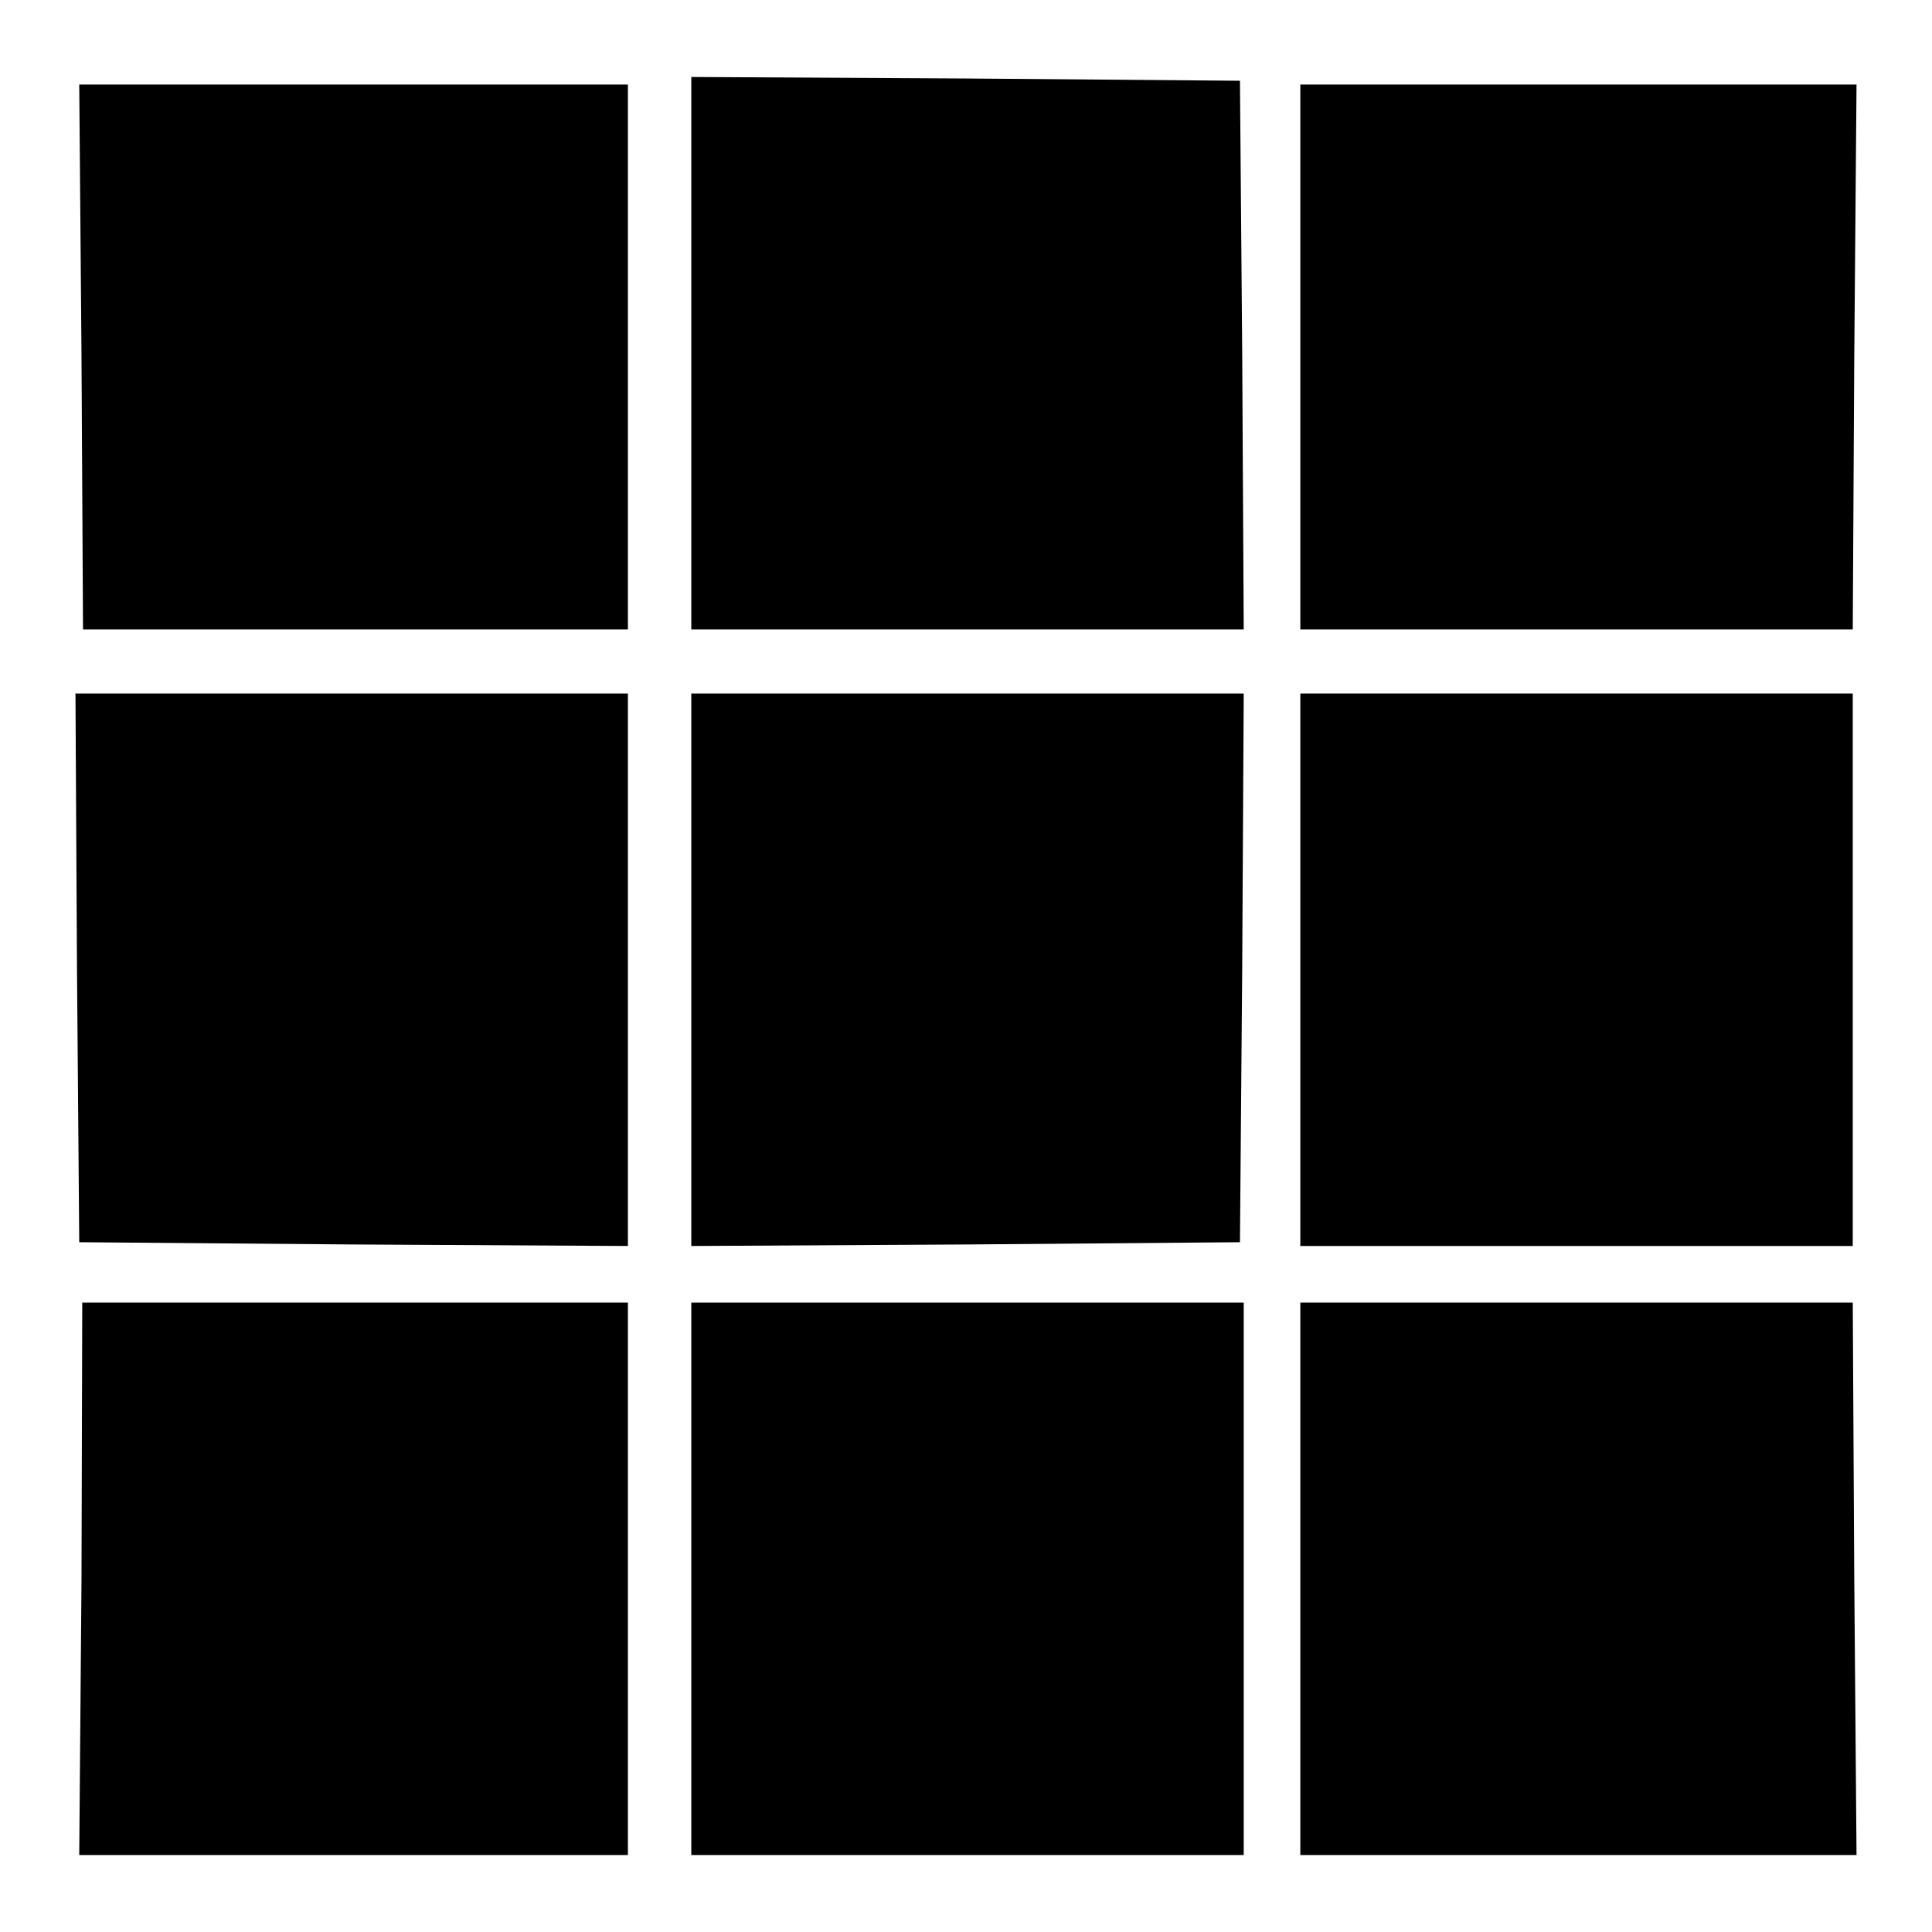
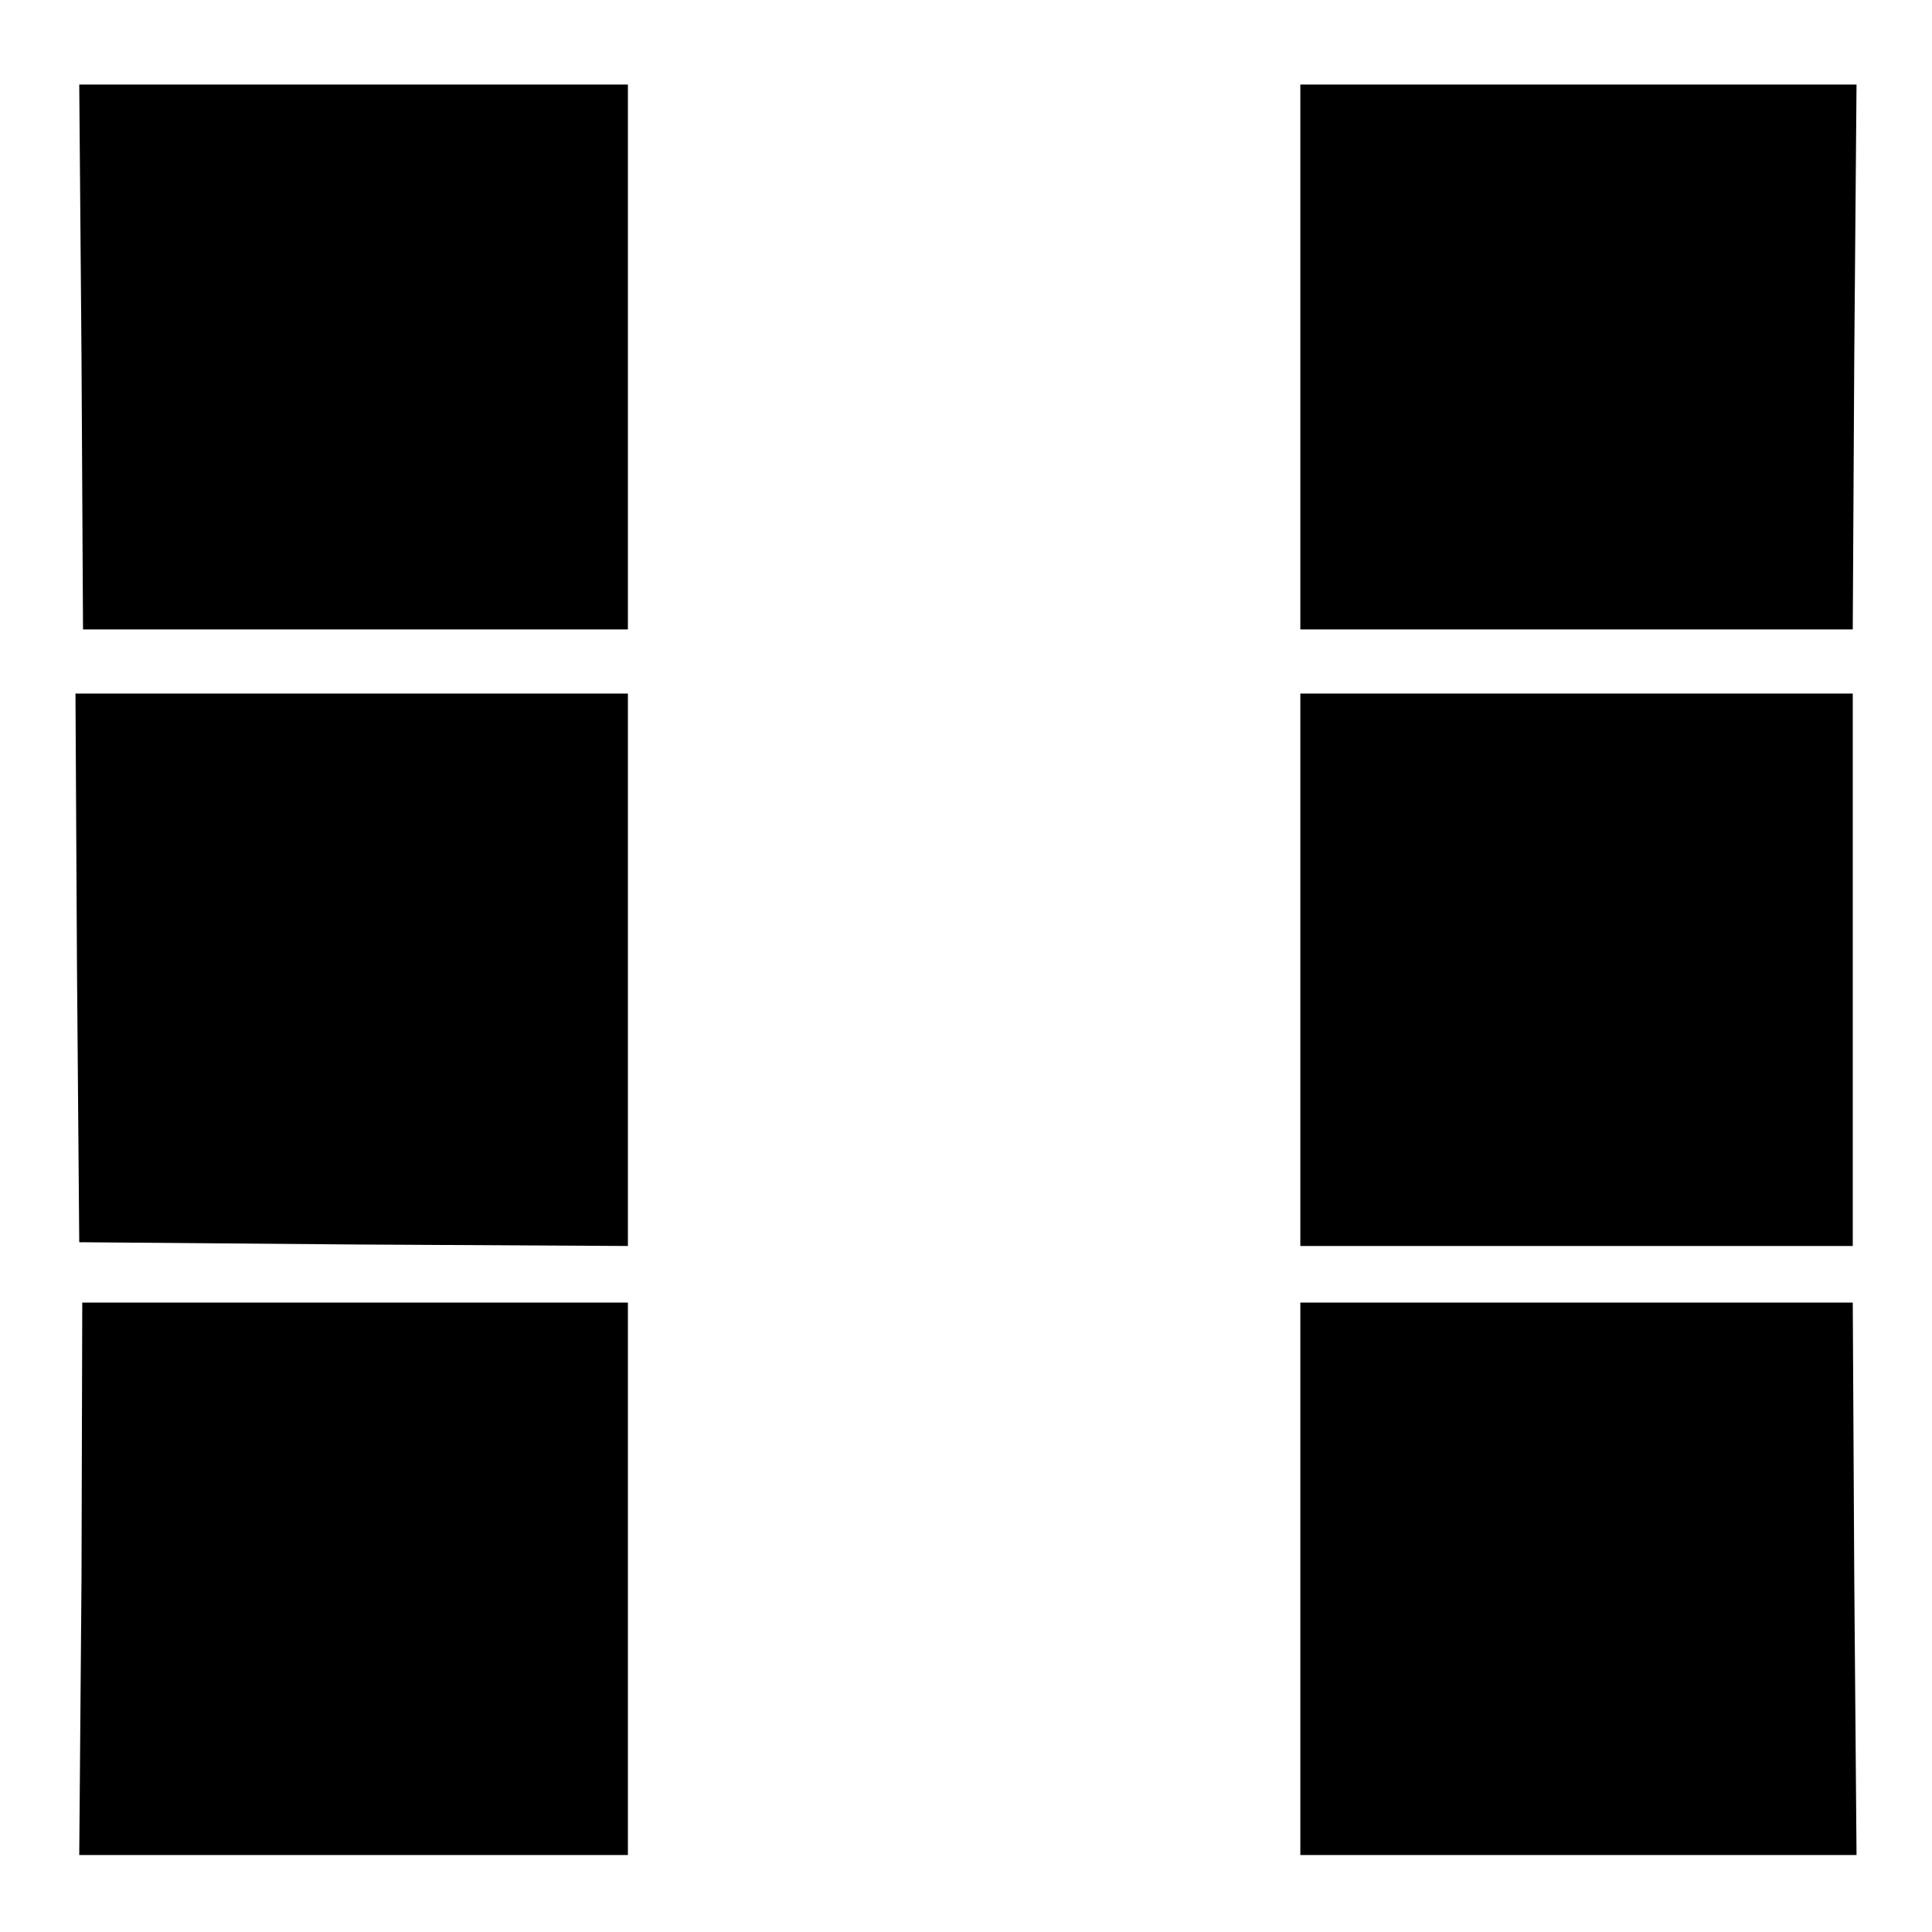
<svg xmlns="http://www.w3.org/2000/svg" version="1.1" x="0px" y="0px" viewBox="0 0 256 256" enable-background="new 0 0 256 256" xml:space="preserve">
  <g>
    <g>
-       <path fill="#000000" d="M91.6,46.8v36.6h36.6h36.6L164.6,47l-0.3-36.3L128,10.4l-36.4-0.2V46.8z" />
      <path fill="#000000" d="M10.8,47.3l0.2,36.1h36.1h36.1V47.3V11.2H46.9H10.5L10.8,47.3z" />
      <path fill="#000000" d="M172.3,47.3v36.1h36.6h36.6l0.2-36.1l0.3-36.1h-36.8h-36.9V47.3z" />
      <path fill="#000000" d="M10.2,128.2l0.3,36.4l36.4,0.3l36.3,0.2v-36.6V91.9H46.6H10L10.2,128.2z" />
-       <path fill="#000000" d="M91.6,128.5v36.6l36.4-0.2l36.3-0.3l0.3-36.4l0.2-36.3h-36.6H91.6V128.5z" />
      <path fill="#000000" d="M172.3,128.5v36.6h36.6h36.6v-36.6V91.9h-36.6h-36.6V128.5z" />
      <path fill="#000000" d="M10.8,209.2l-0.3,36.6h36.4h36.3v-36.6v-36.6H47.1H10.9L10.8,209.2z" />
-       <path fill="#000000" d="M91.6,209.2v36.6h36.6h36.6v-36.6v-36.6h-36.6H91.6V209.2z" />
      <path fill="#000000" d="M172.3,209.2v36.6h36.9H246l-0.3-36.6l-0.2-36.6h-36.6h-36.6V209.2z" />
    </g>
  </g>
</svg>